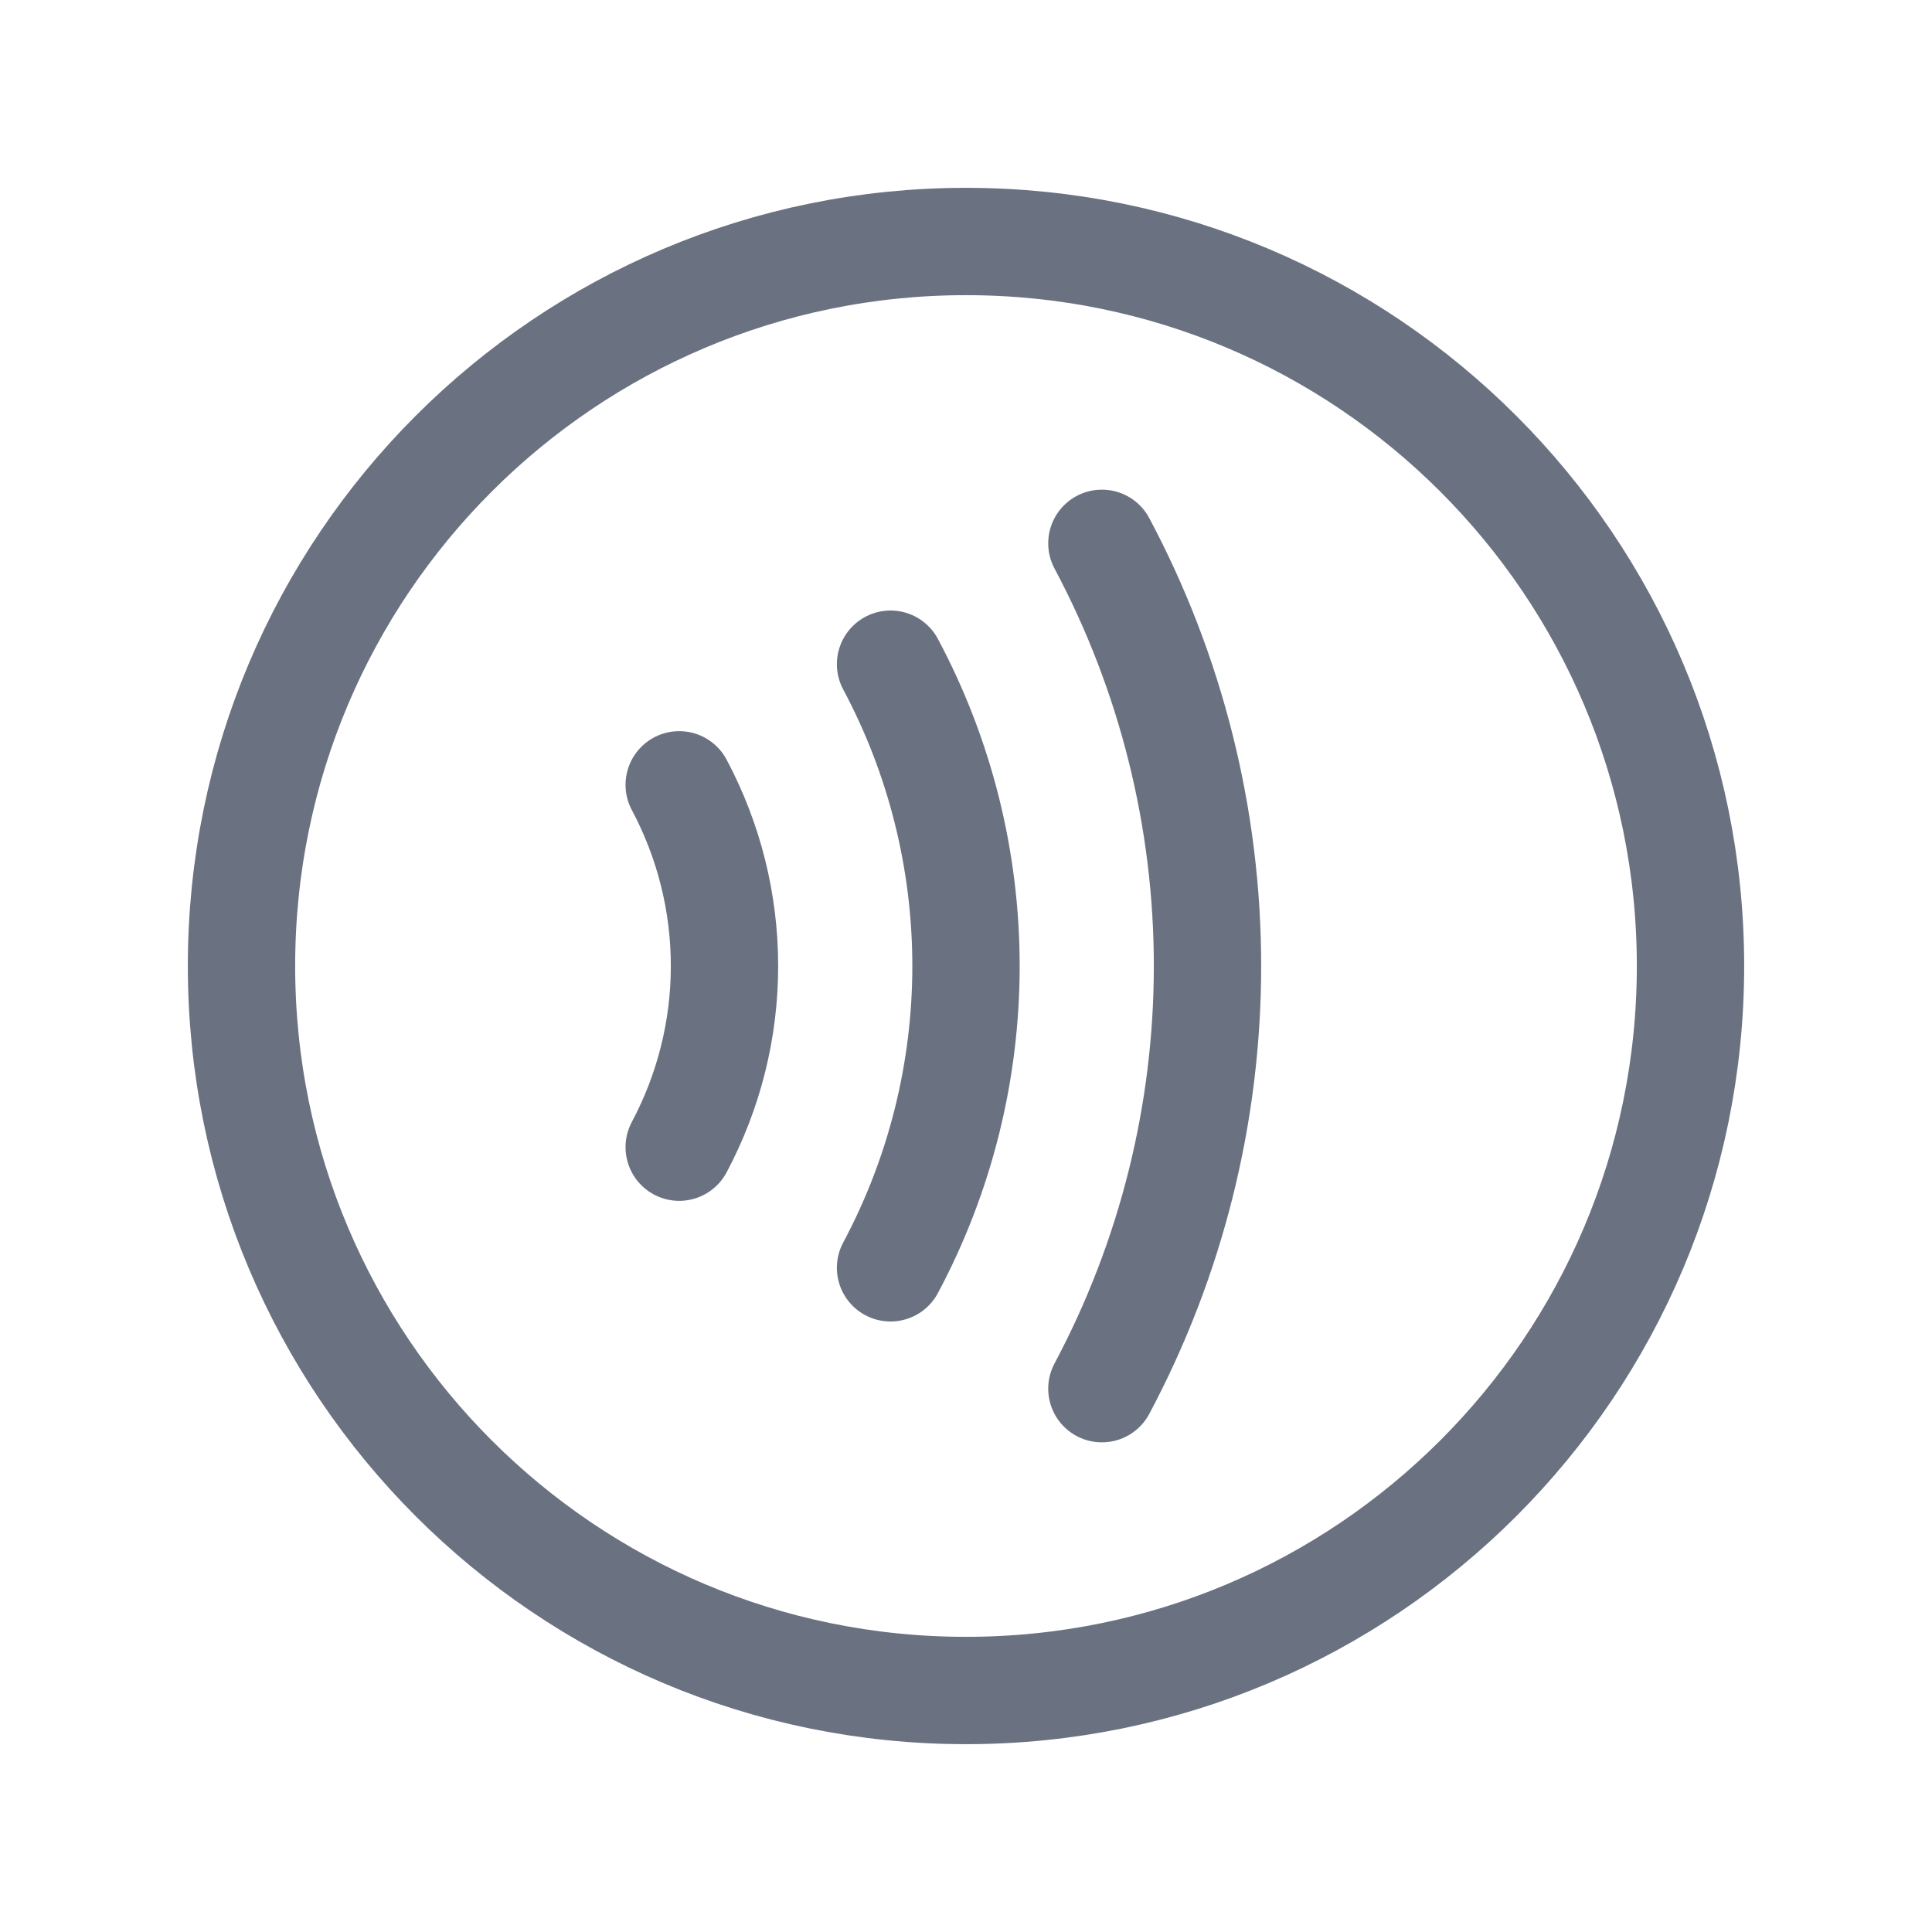
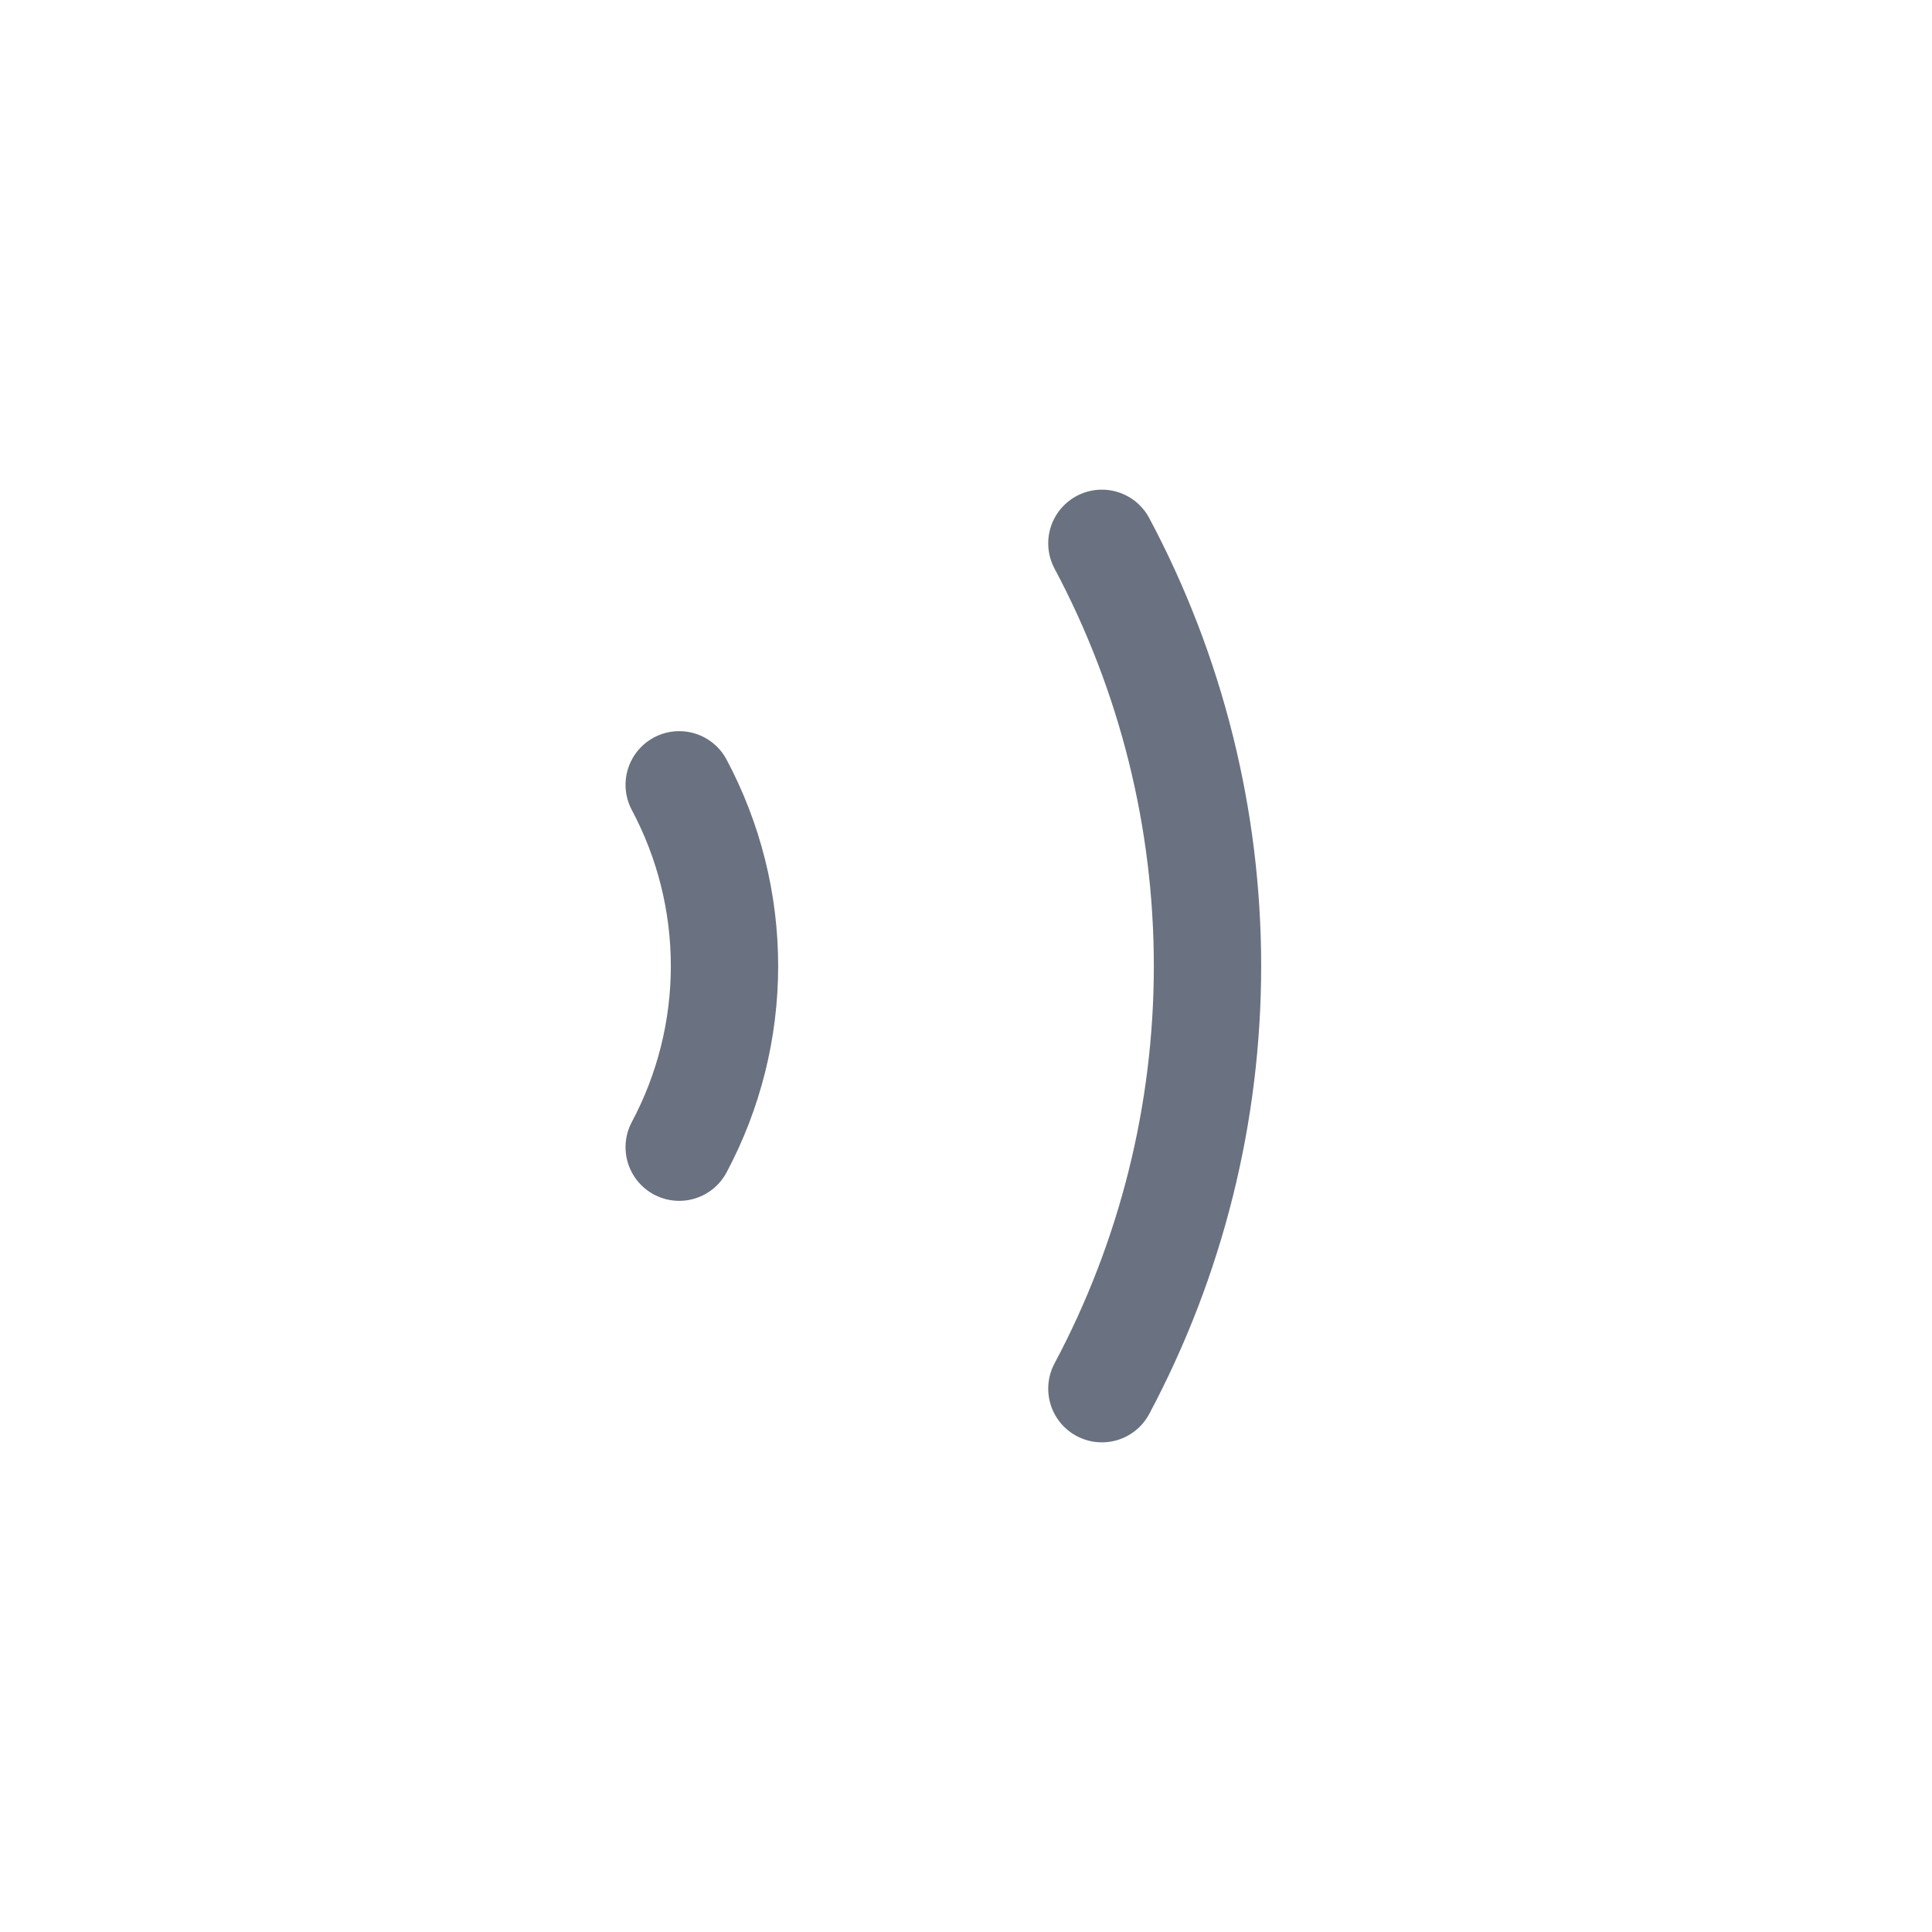
<svg xmlns="http://www.w3.org/2000/svg" width="18" height="18" viewBox="0 0 18 18" fill="none">
-   <path d="M9 15.75C12.728 15.75 15.75 12.728 15.75 9C15.75 5.272 12.728 2.25 9 2.25C5.272 2.25 2.25 5.272 2.25 9C2.25 12.728 5.272 15.75 9 15.75Z" stroke="#6A7180" stroke-linecap="round" stroke-linejoin="round" />
  <path d="M6.328 7.312C6.605 7.832 6.75 8.411 6.75 9C6.75 9.589 6.605 10.168 6.328 10.688" stroke="#6A7180" stroke-linecap="round" stroke-linejoin="round" />
  <path d="M10.266 5.062C10.912 6.274 11.25 7.627 11.25 9C11.25 10.373 10.912 11.726 10.266 12.938" stroke="#6A7180" stroke-linecap="round" stroke-linejoin="round" />
-   <path d="M8.297 6.188C8.759 7.053 9 8.019 9 9C9 9.981 8.759 10.947 8.297 11.812" stroke="#6A7180" stroke-linecap="round" stroke-linejoin="round" />
</svg>